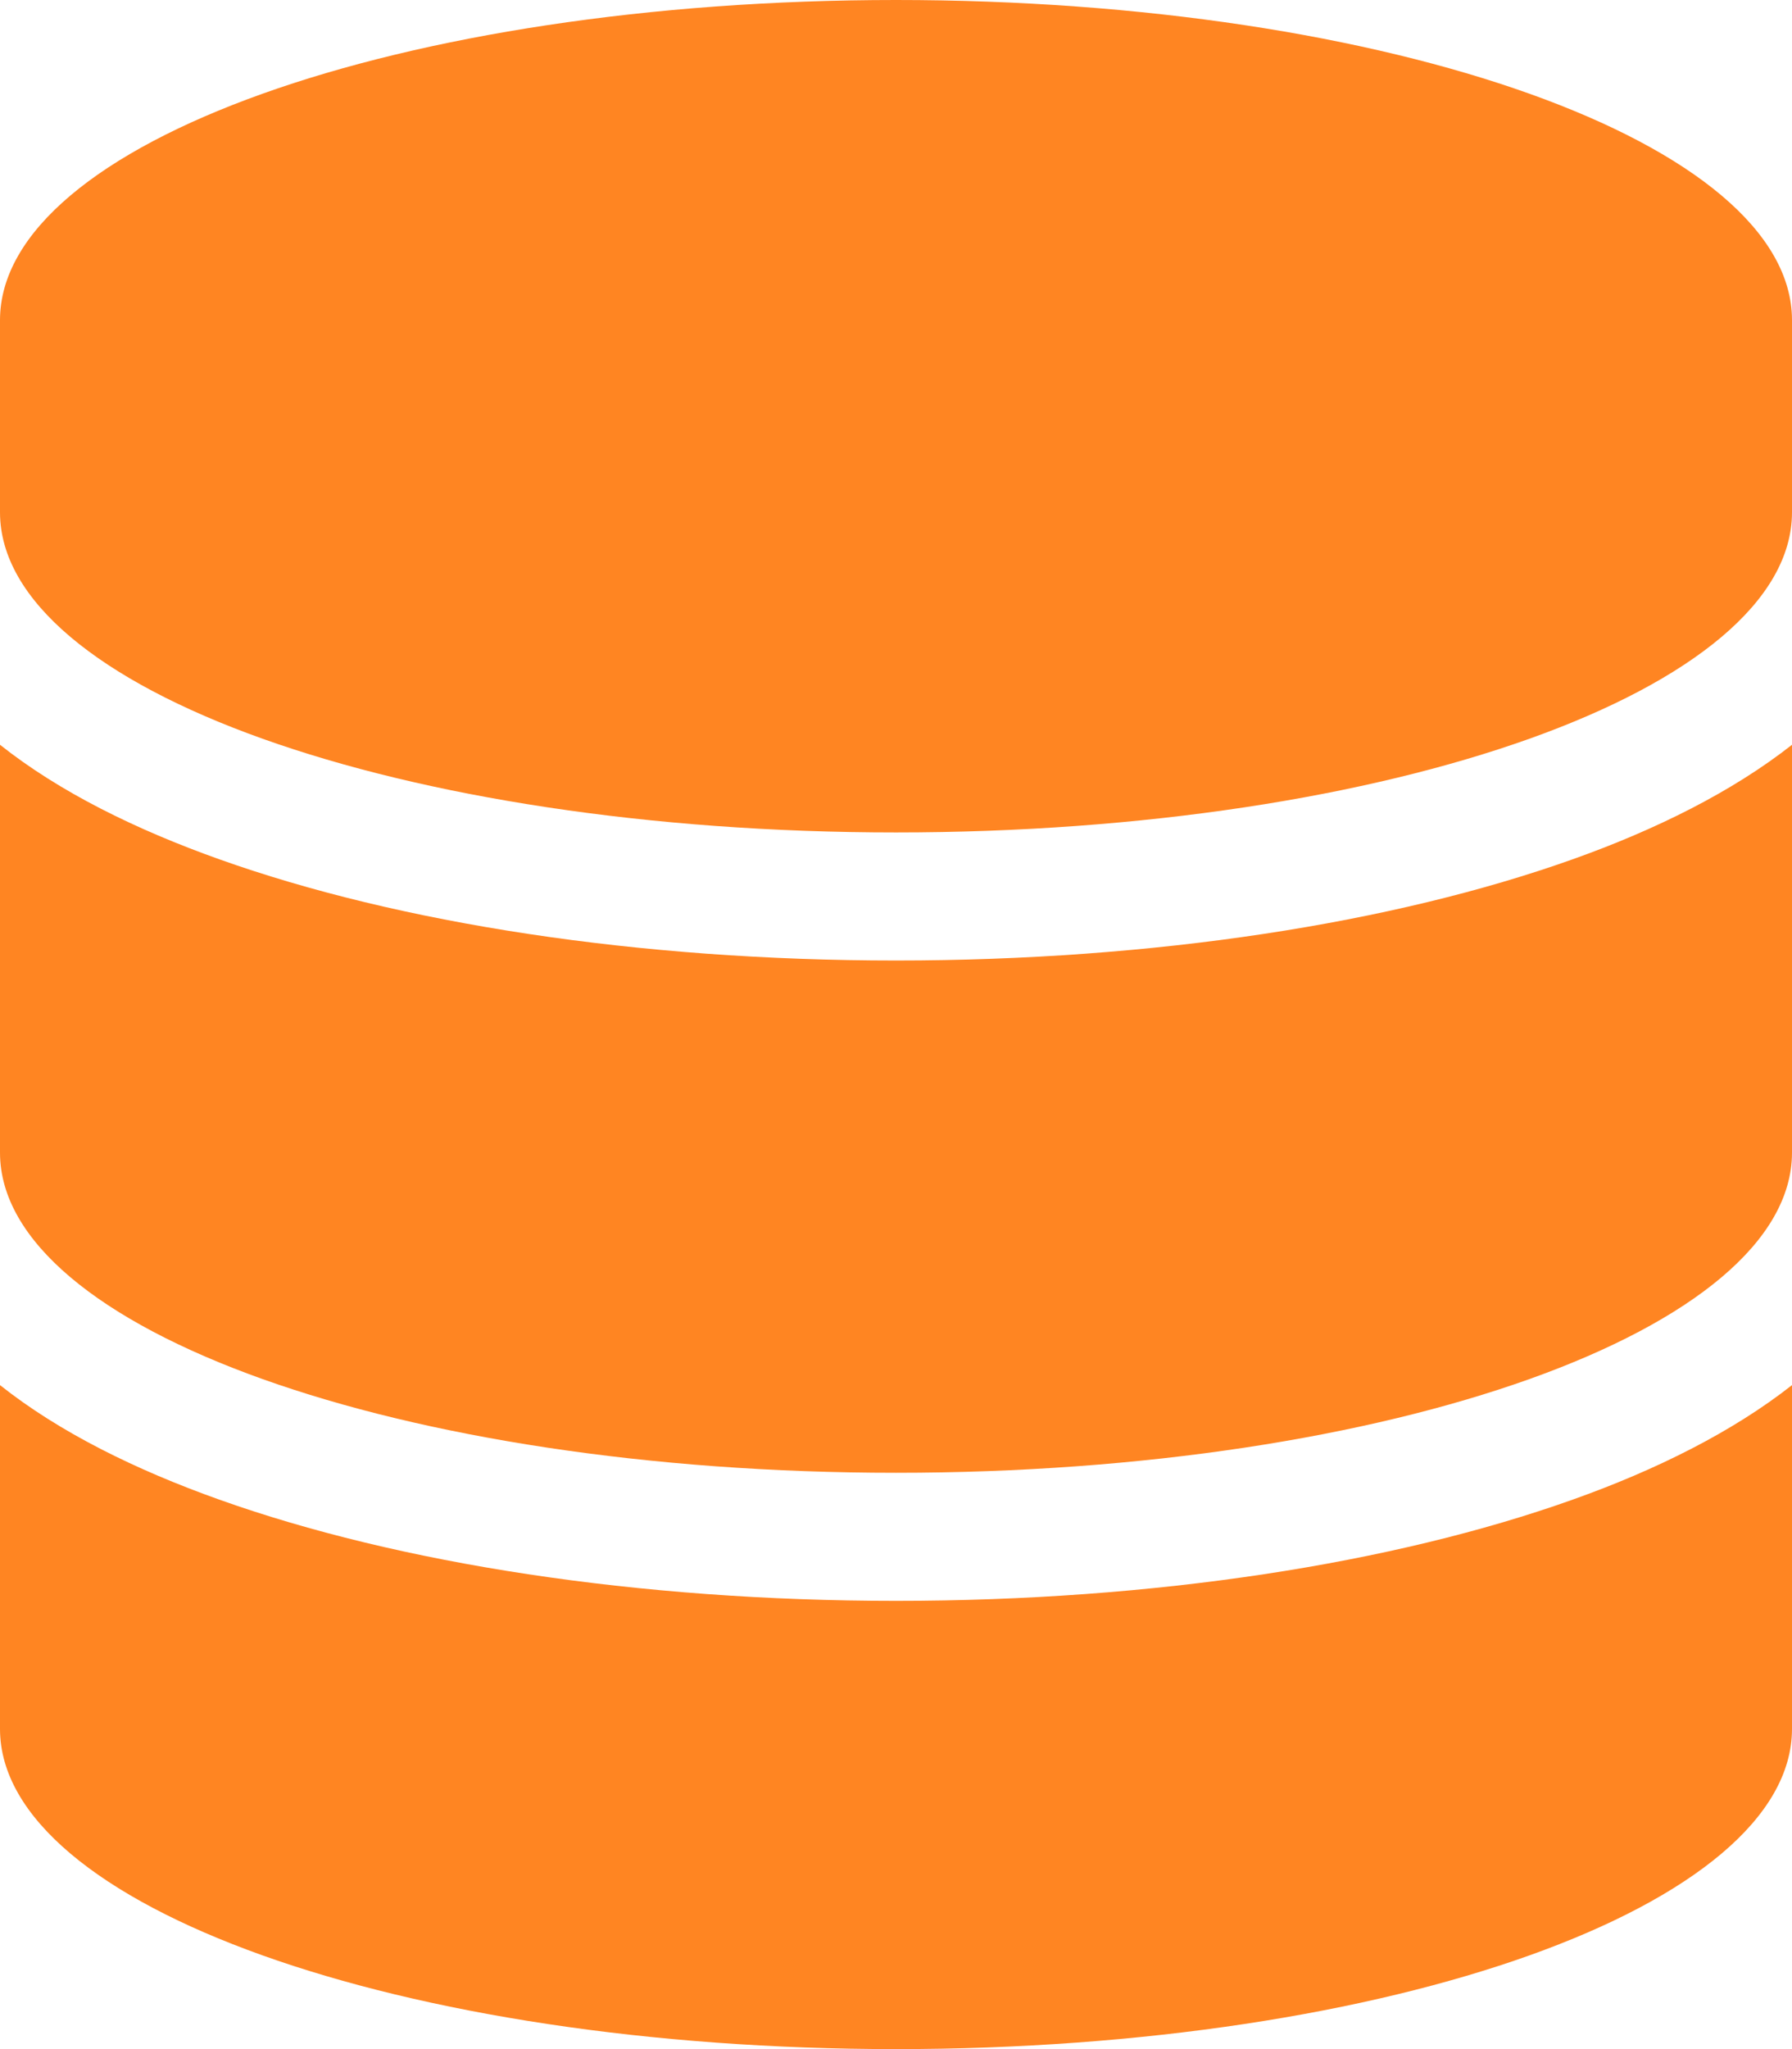
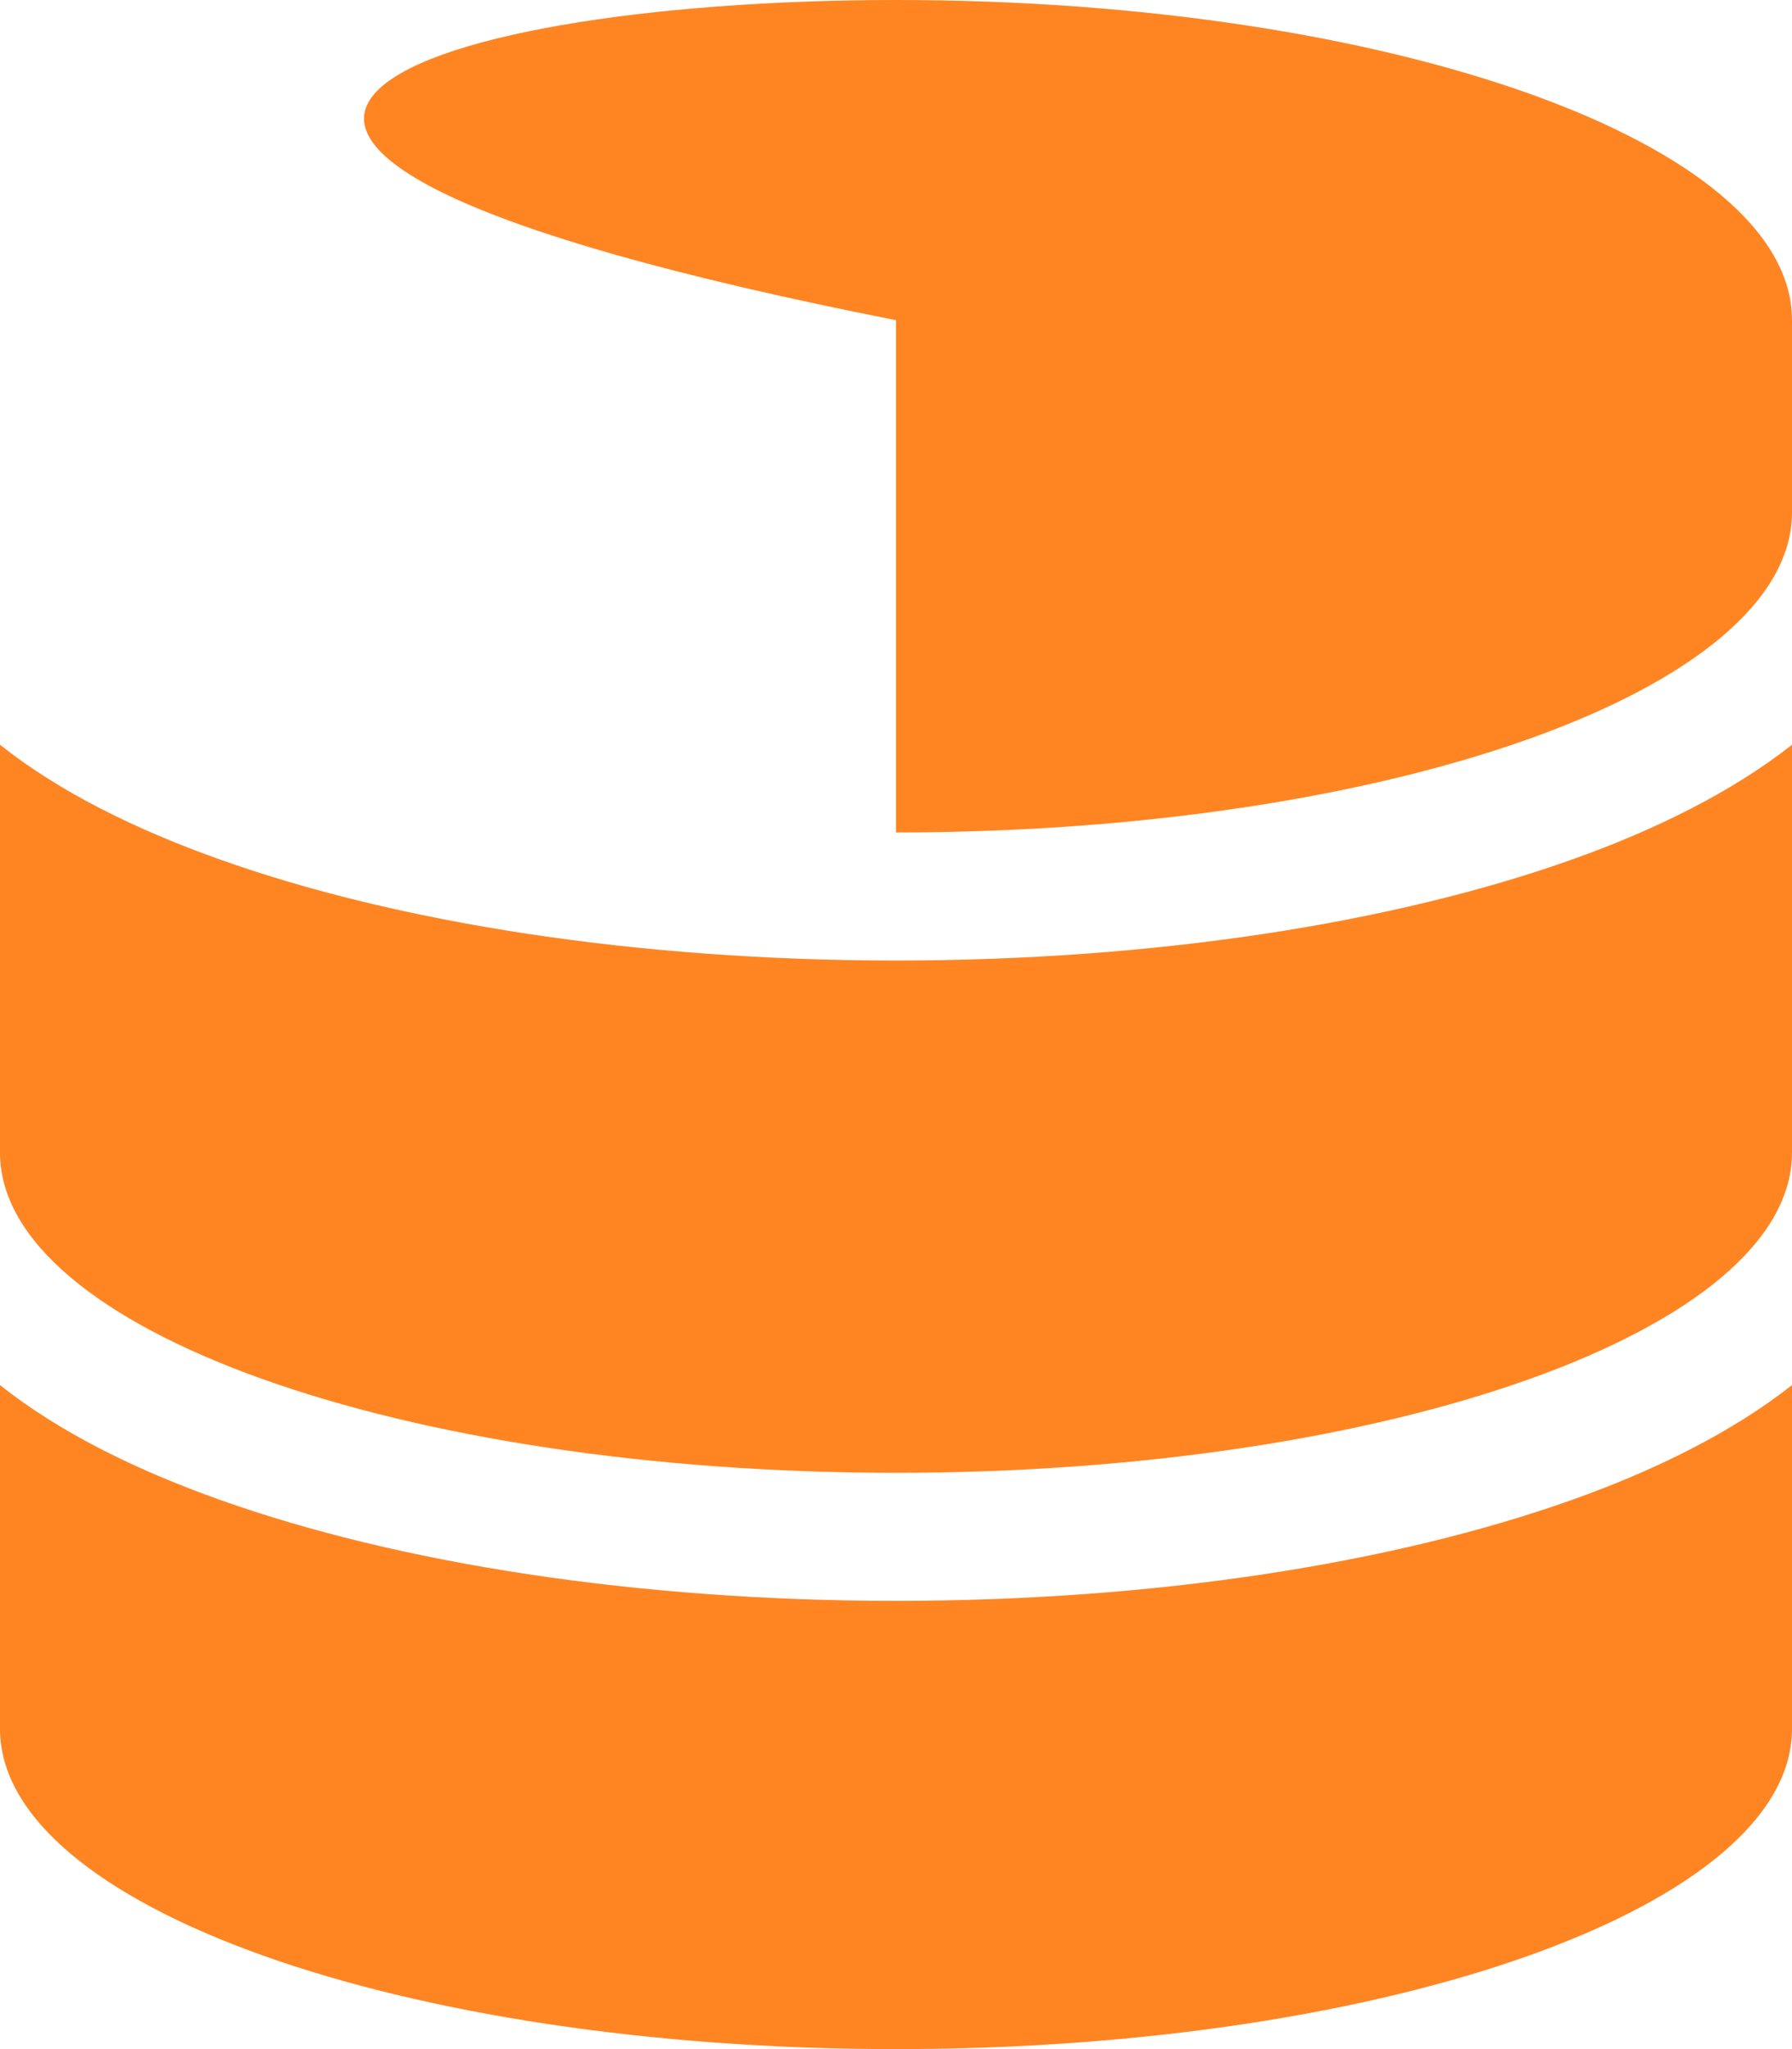
<svg xmlns="http://www.w3.org/2000/svg" width="21" height="24" viewBox="0 0 21 24" fill="none">
-   <path d="M21 3.75V6C21 8.072 16.298 9.75 10.5 9.75C4.702 9.75 0 8.072 0 6V3.75C0 1.678 4.702 0 10.5 0C16.298 0 21 1.678 21 3.75ZM18.431 10.064C19.406 9.717 20.302 9.272 21 8.723V13.5C21 15.572 16.298 17.25 10.5 17.25C4.702 17.25 0 15.572 0 13.5V8.723C0.698 9.277 1.594 9.717 2.569 10.064C4.673 10.814 7.477 11.25 10.5 11.25C13.523 11.25 16.327 10.814 18.431 10.064ZM0 16.223C0.698 16.777 1.594 17.217 2.569 17.564C4.673 18.314 7.477 18.75 10.5 18.75C13.523 18.75 16.327 18.314 18.431 17.564C19.406 17.217 20.302 16.772 21 16.223V20.25C21 22.322 16.298 24 10.5 24C4.702 24 0 22.322 0 20.25V16.223Z" fill="#FF8522" />
+   <path d="M21 3.75V6C21 8.072 16.298 9.75 10.5 9.75V3.75C0 1.678 4.702 0 10.5 0C16.298 0 21 1.678 21 3.75ZM18.431 10.064C19.406 9.717 20.302 9.272 21 8.723V13.5C21 15.572 16.298 17.25 10.5 17.25C4.702 17.25 0 15.572 0 13.5V8.723C0.698 9.277 1.594 9.717 2.569 10.064C4.673 10.814 7.477 11.25 10.5 11.25C13.523 11.25 16.327 10.814 18.431 10.064ZM0 16.223C0.698 16.777 1.594 17.217 2.569 17.564C4.673 18.314 7.477 18.75 10.5 18.75C13.523 18.75 16.327 18.314 18.431 17.564C19.406 17.217 20.302 16.772 21 16.223V20.25C21 22.322 16.298 24 10.5 24C4.702 24 0 22.322 0 20.25V16.223Z" fill="#FF8522" />
</svg>